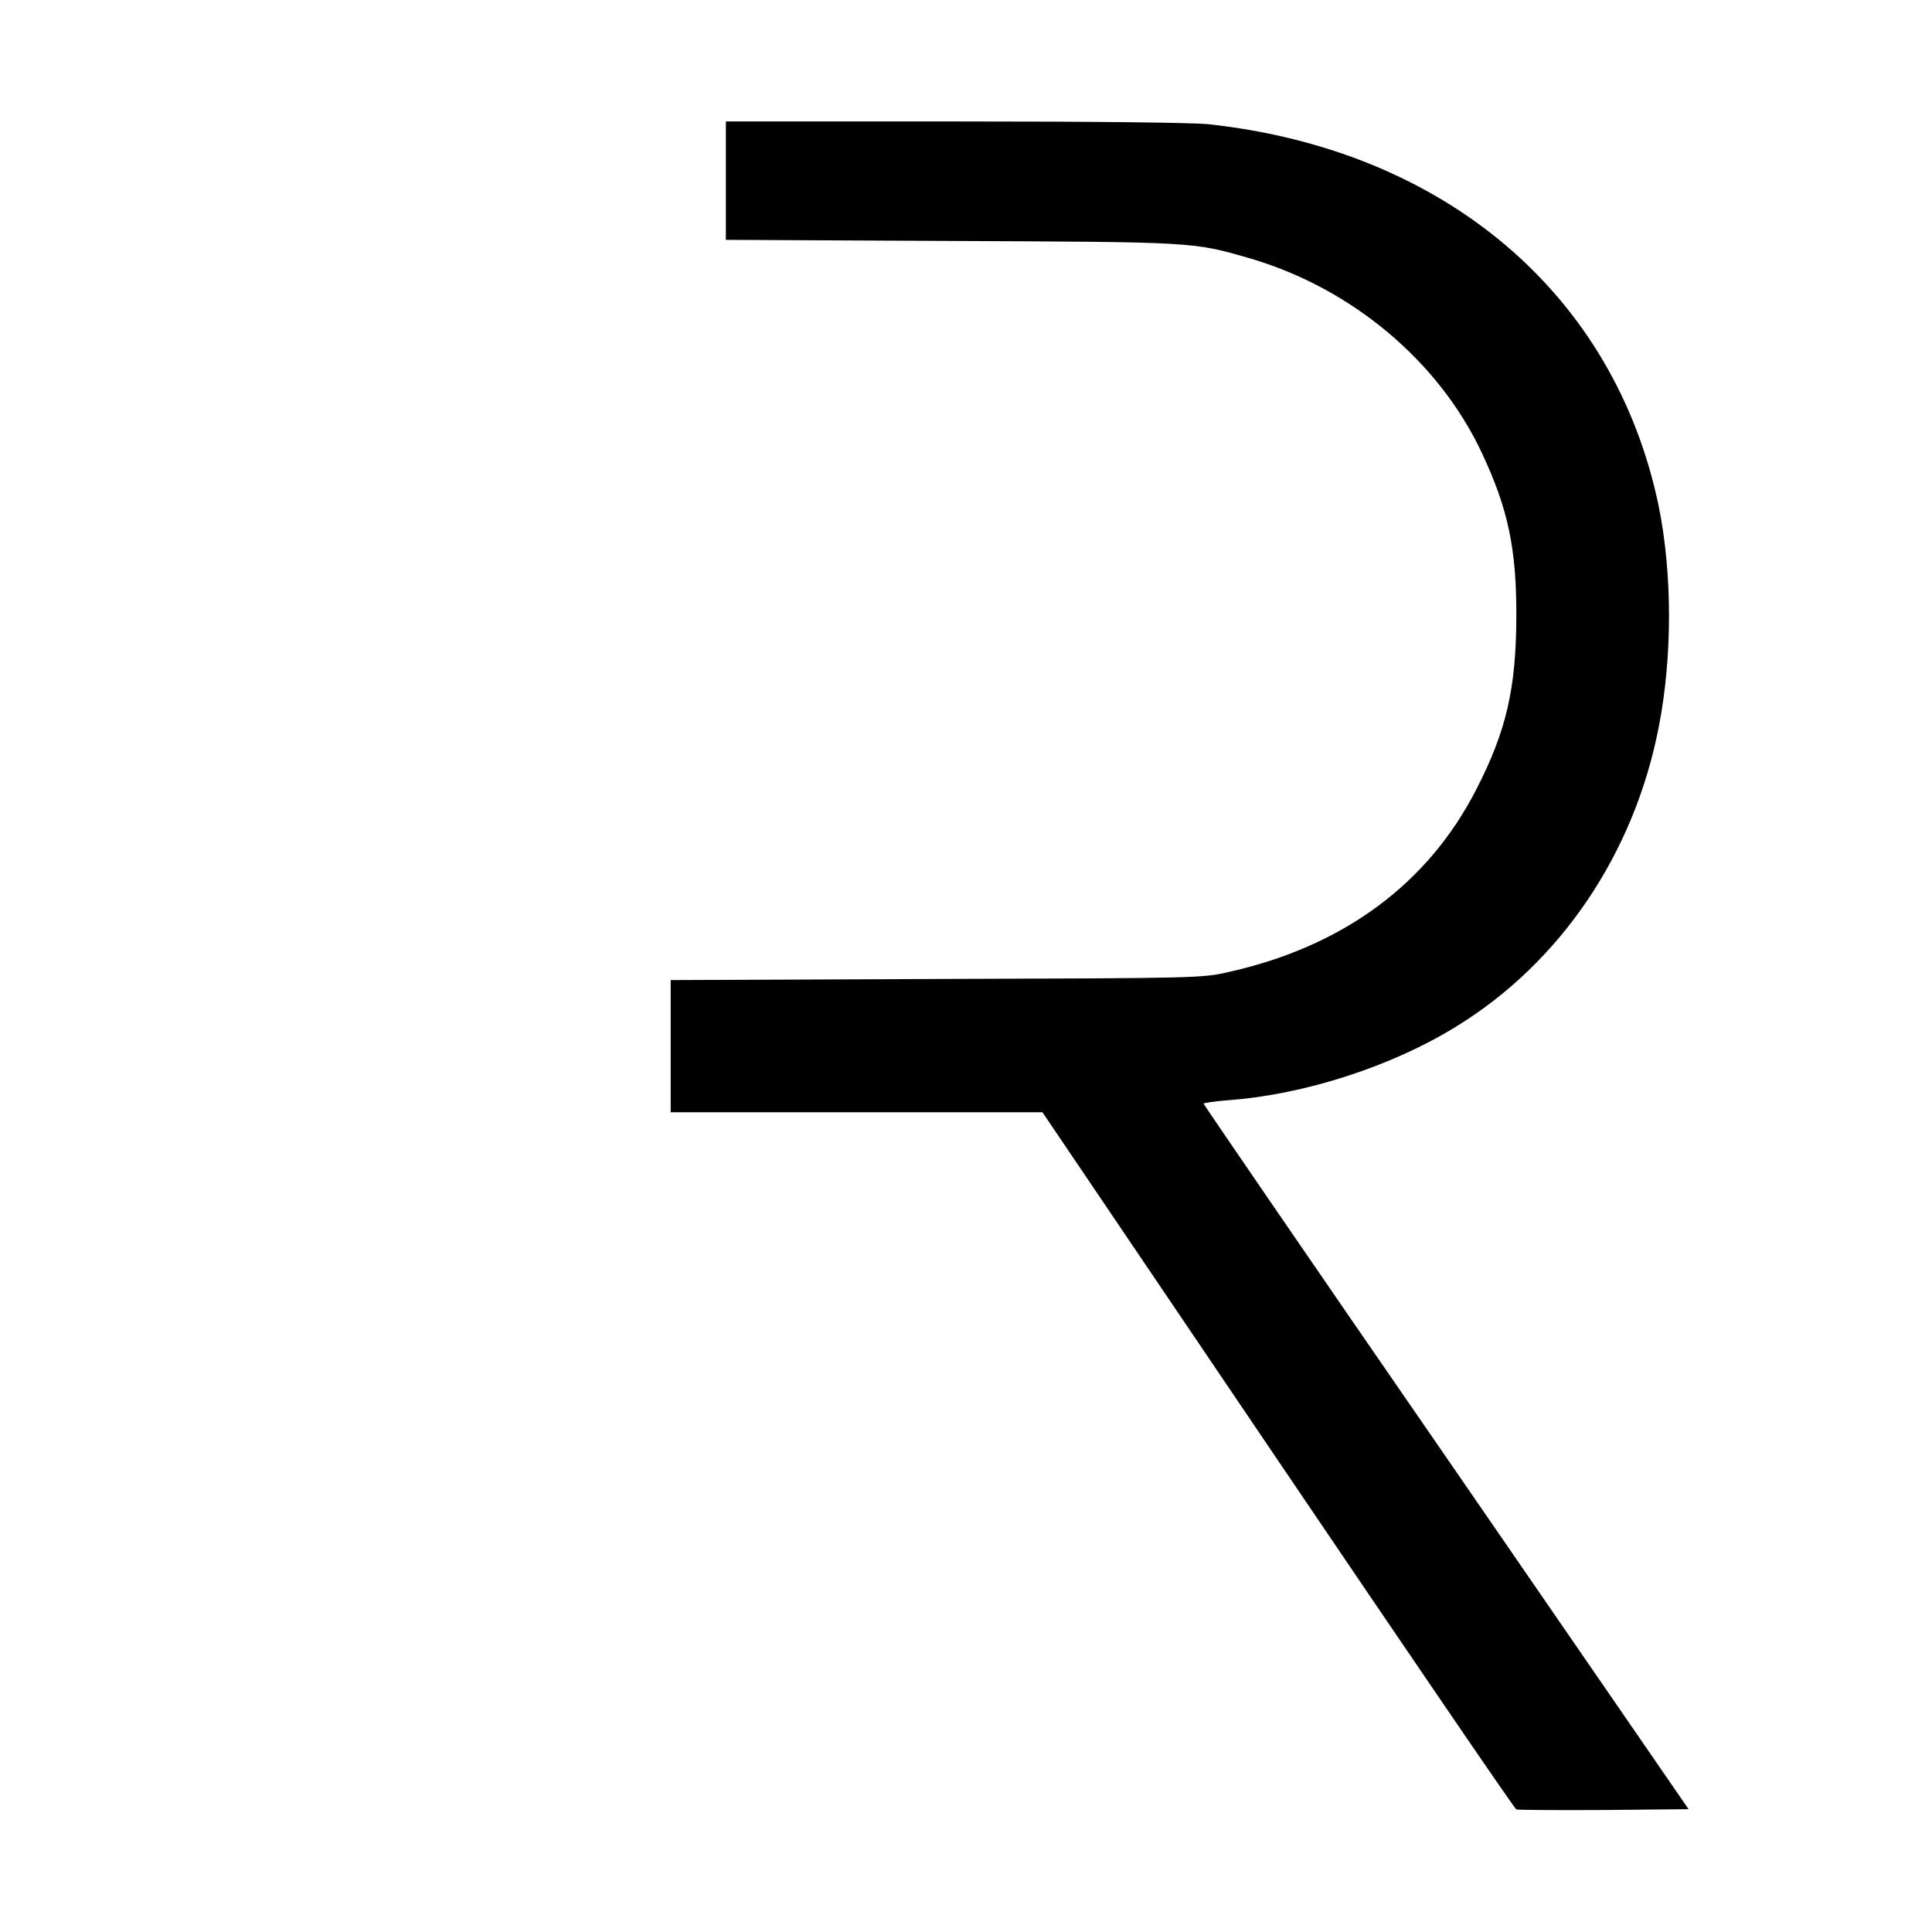
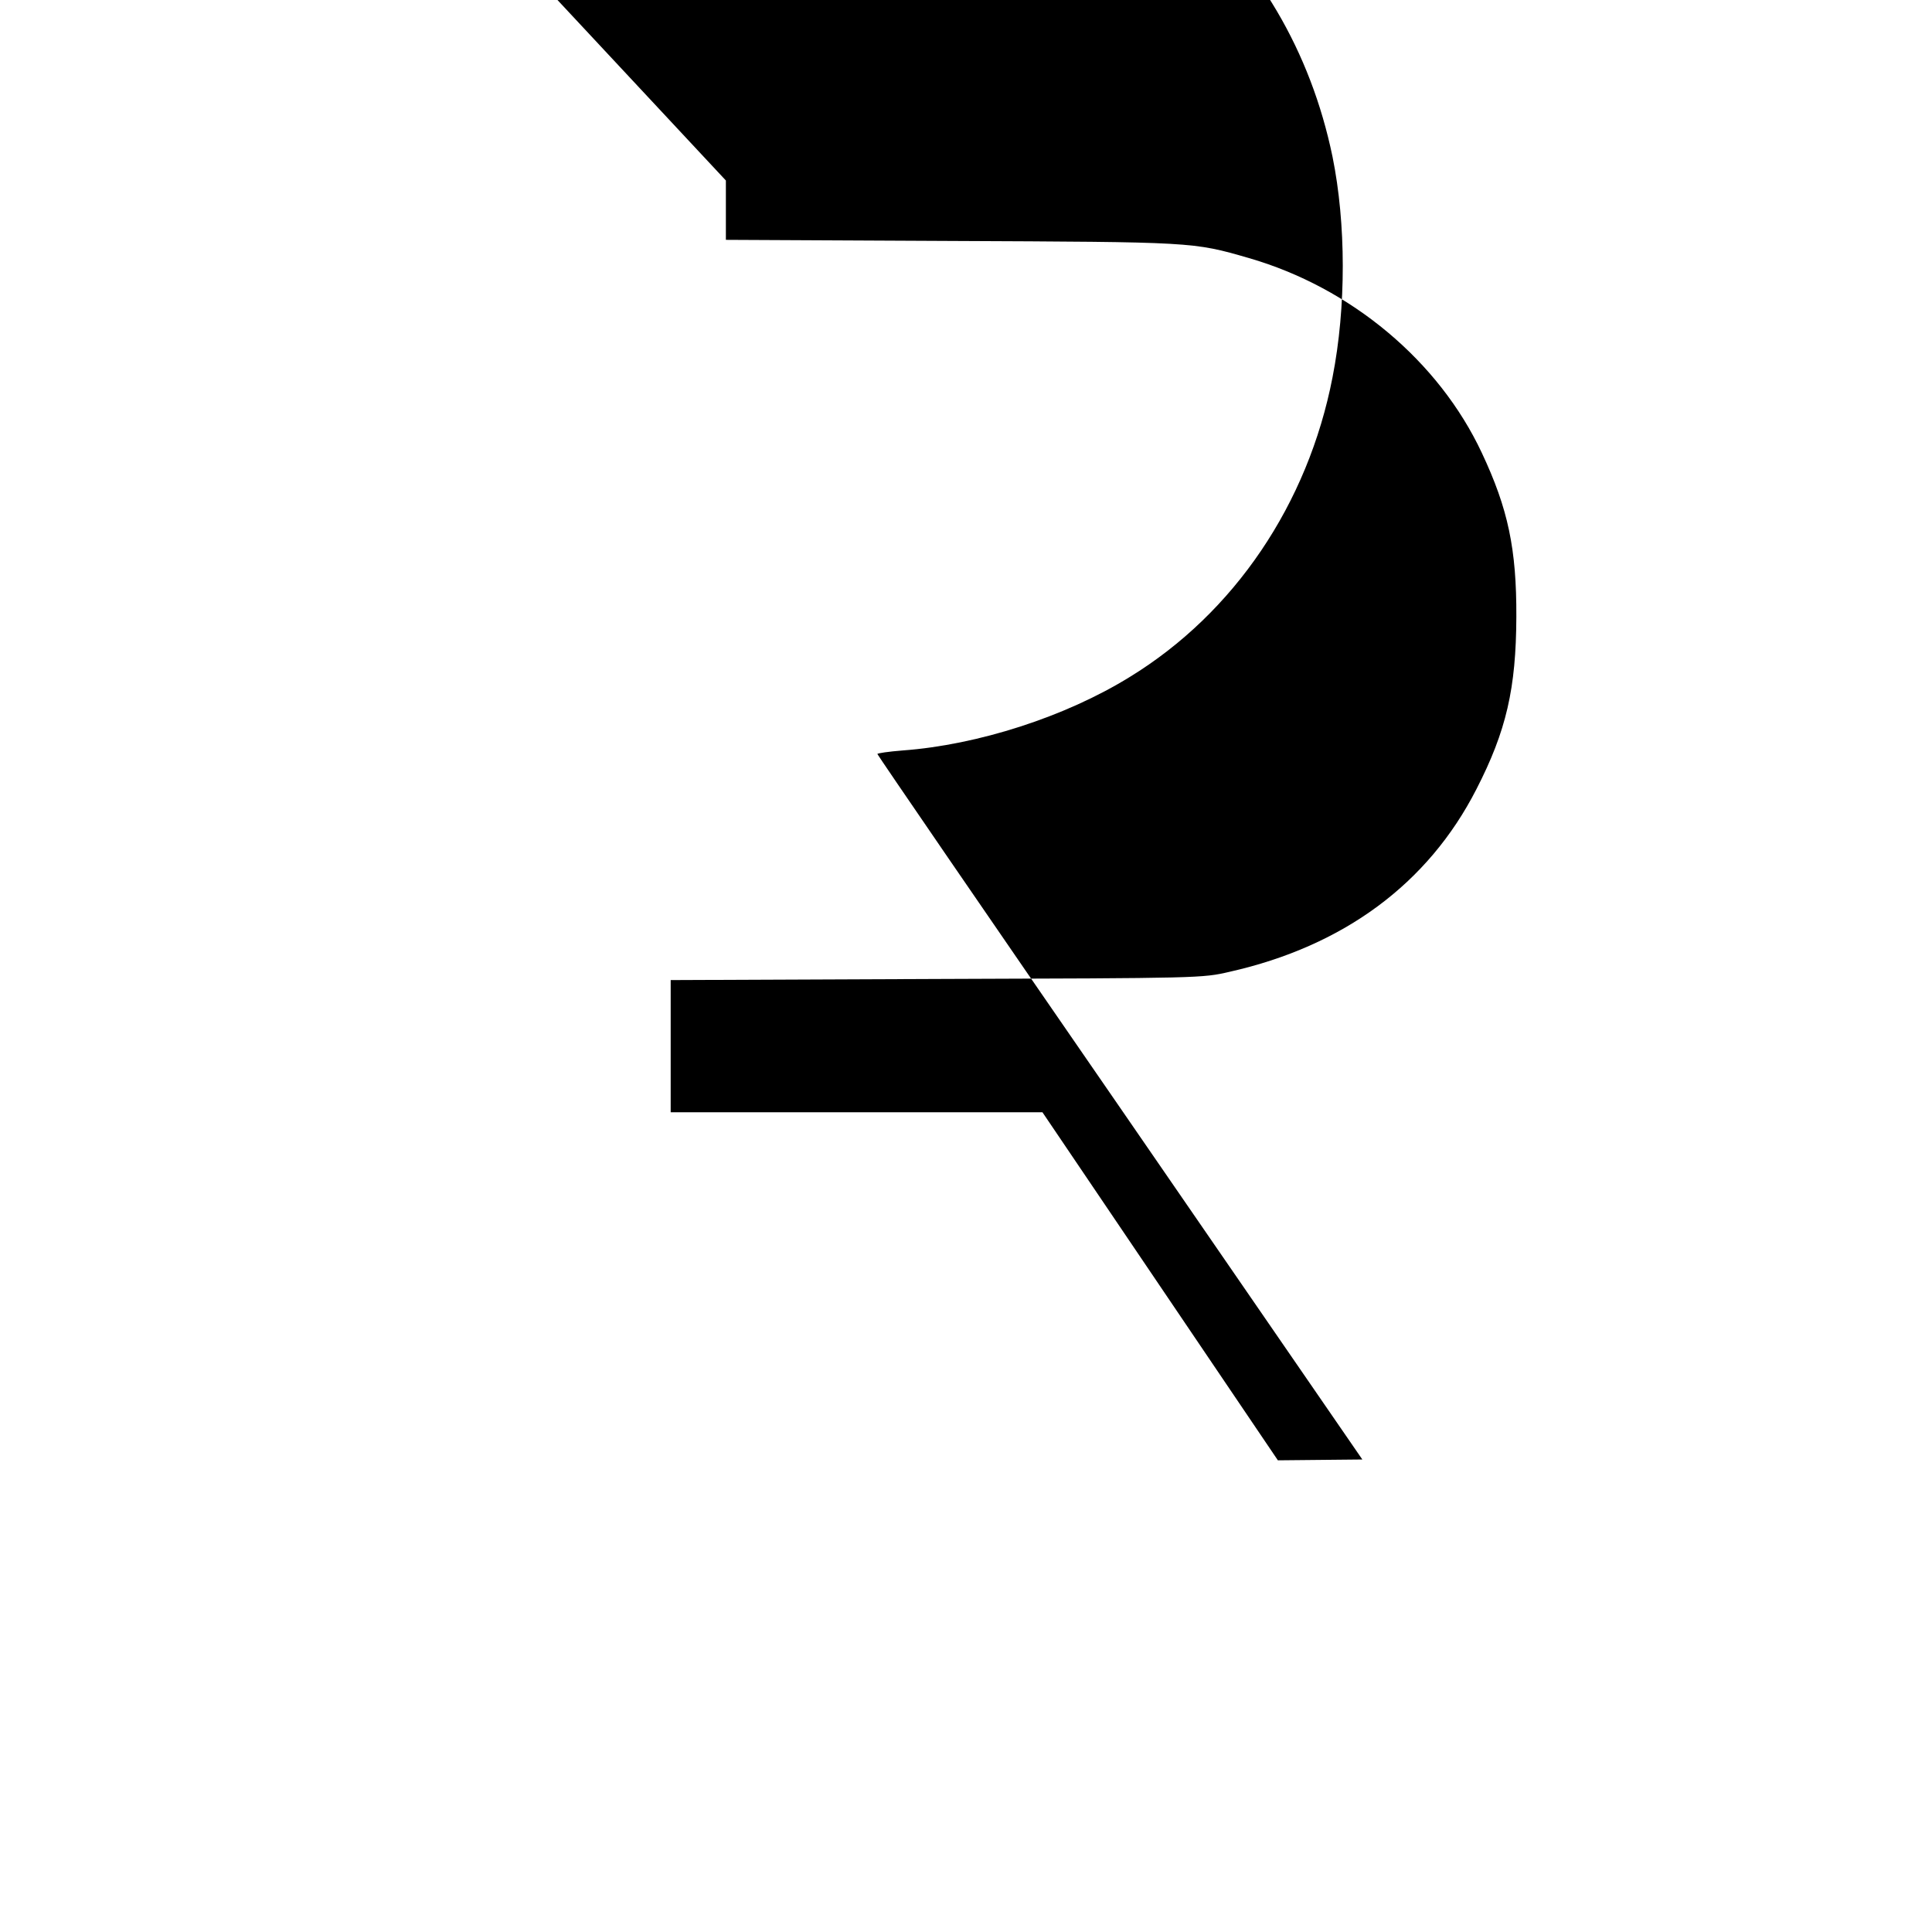
<svg xmlns="http://www.w3.org/2000/svg" version="1.0" width="700pt" height="700pt" viewBox="0 0 700 700" preserveAspectRatio="xMidYMid meet">
  <g transform="translate(0,700) scale(0.1,-0.1)" fill="#000000" stroke="none">
-     <path d="M2630 6346 l0 -215 813 -4 c882 -4 878 -3 1082 -62 370 -107 688 -373 844 -706 95 -202 126 -348 125 -594 -1 -259 -36 -413 -145 -625 -175 -342 -481 -568 -894 -661 -99 -23 -105 -23 -1062 -26 l-963 -4 0 -239 0 -240 673 0 674 0 853 -1261 c469 -693 858 -1263 864 -1265 6 -2 149 -3 318 -2 l306 3 -878 1275 c-484 701 -879 1278 -879 1281 -1 3 41 9 92 13 272 20 589 122 822 266 379 232 646 627 735 1086 50 255 49 557 0 799 -159 769 -775 1292 -1632 1385 -60 6 -415 10 -923 10 l-825 0 0 -214z" />
+     <path d="M2630 6346 l0 -215 813 -4 c882 -4 878 -3 1082 -62 370 -107 688 -373 844 -706 95 -202 126 -348 125 -594 -1 -259 -36 -413 -145 -625 -175 -342 -481 -568 -894 -661 -99 -23 -105 -23 -1062 -26 l-963 -4 0 -239 0 -240 673 0 674 0 853 -1261 l306 3 -878 1275 c-484 701 -879 1278 -879 1281 -1 3 41 9 92 13 272 20 589 122 822 266 379 232 646 627 735 1086 50 255 49 557 0 799 -159 769 -775 1292 -1632 1385 -60 6 -415 10 -923 10 l-825 0 0 -214z" />
  </g>
</svg>